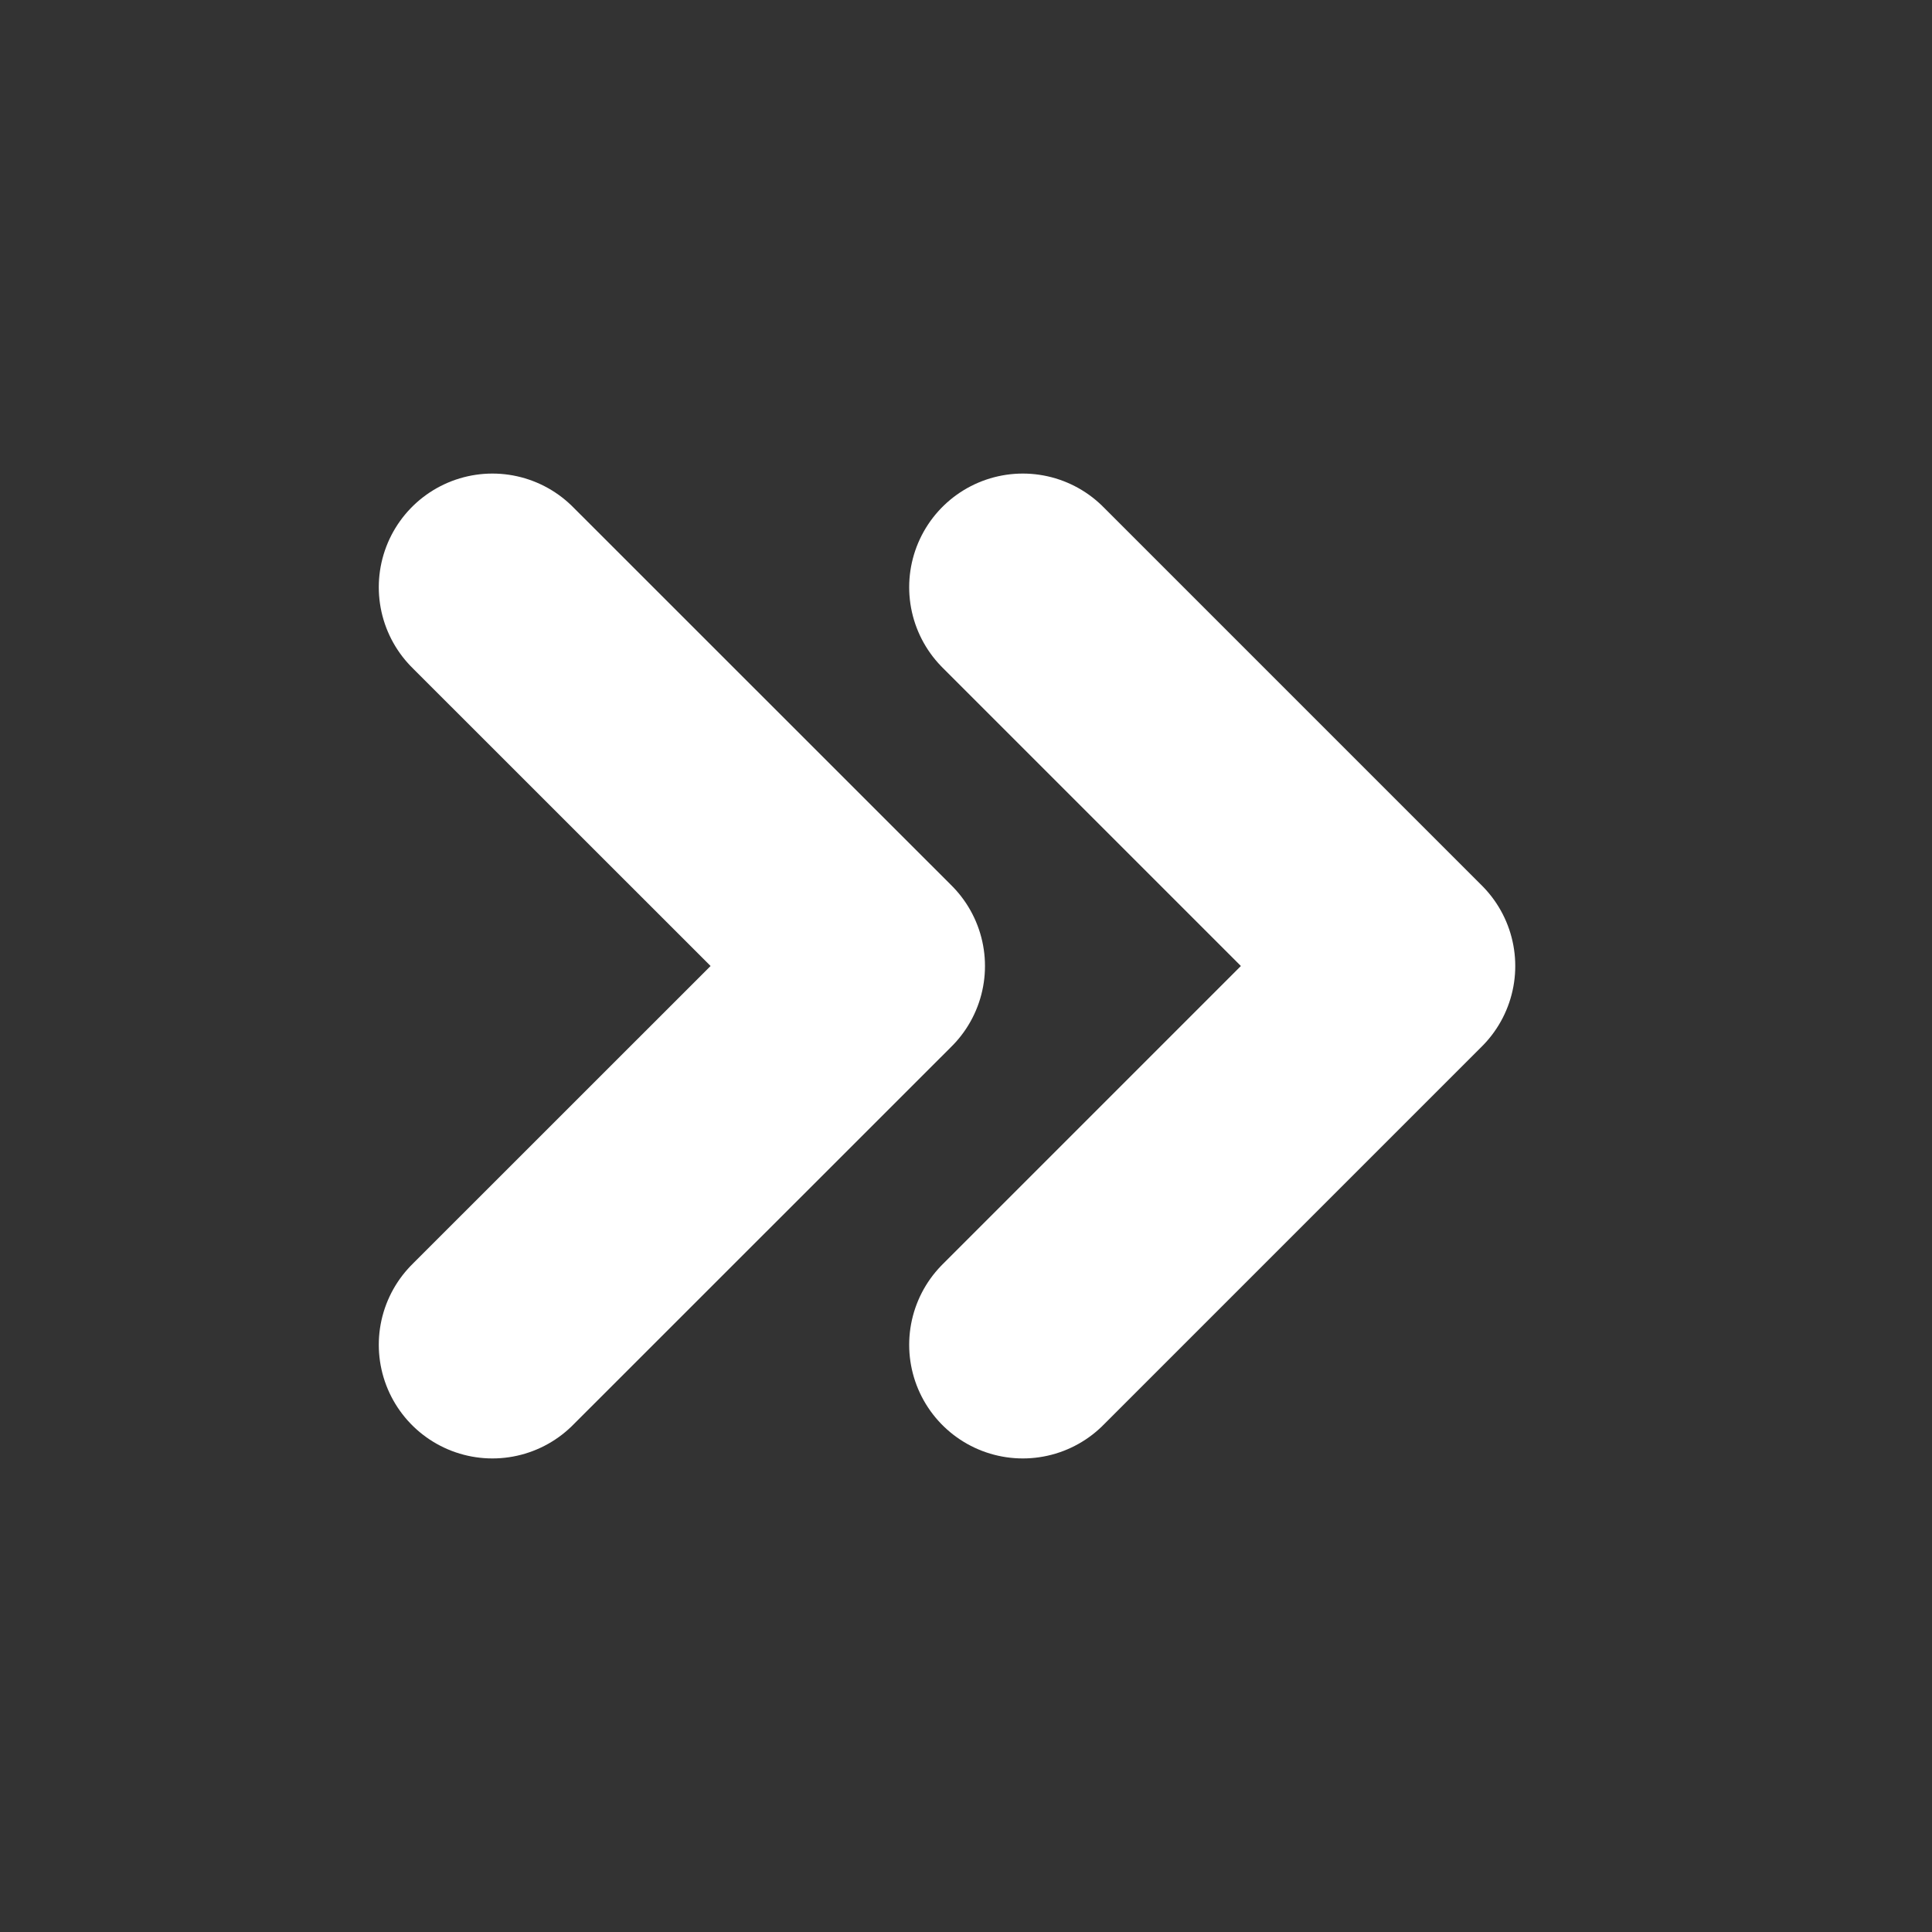
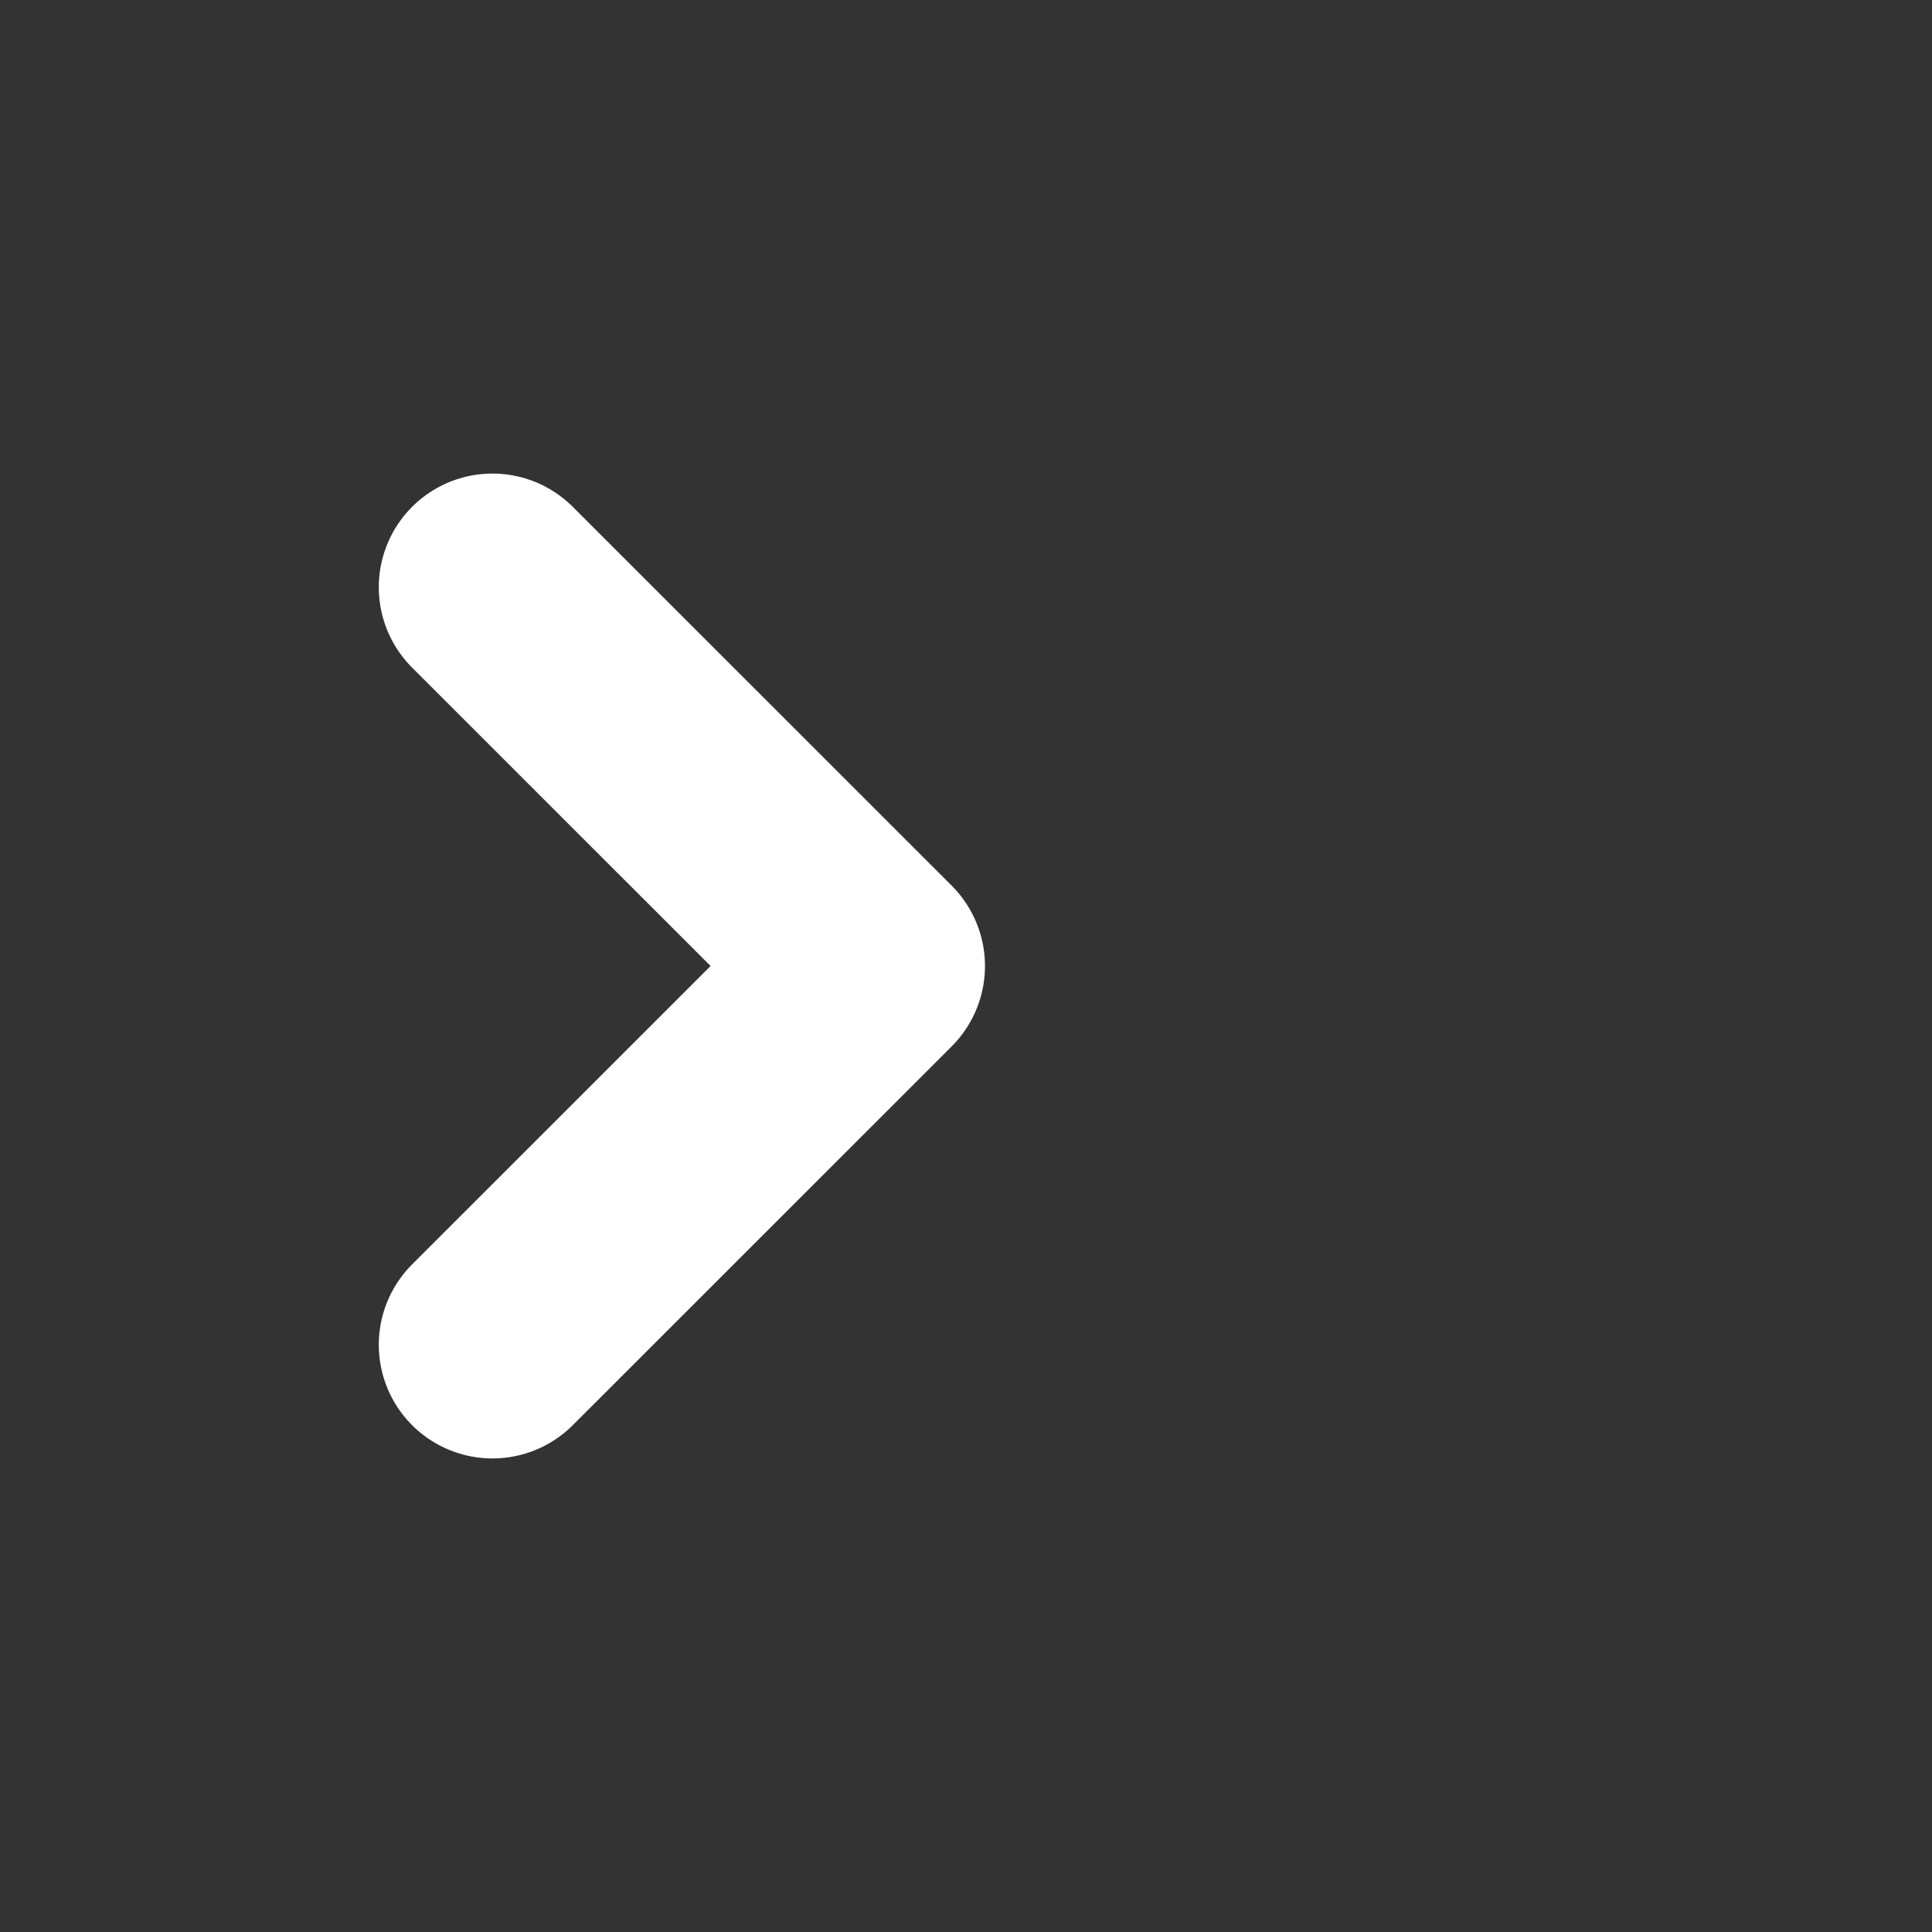
<svg xmlns="http://www.w3.org/2000/svg" width="17" height="17" viewBox="0 0 17 17" fill="none">
  <rect x="0" y="0" width="17" height="17" fill="#333333" stroke="none" />
-   <path d="M9 11.833L12.333 8.5L9 5.167" stroke="white" stroke-width="2" stroke-linecap="round" stroke-linejoin="round" />
  <path d="M4.333 11.833L7.667 8.5L4.333 5.167" stroke="white" stroke-width="2" stroke-linecap="round" stroke-linejoin="round" />
</svg>